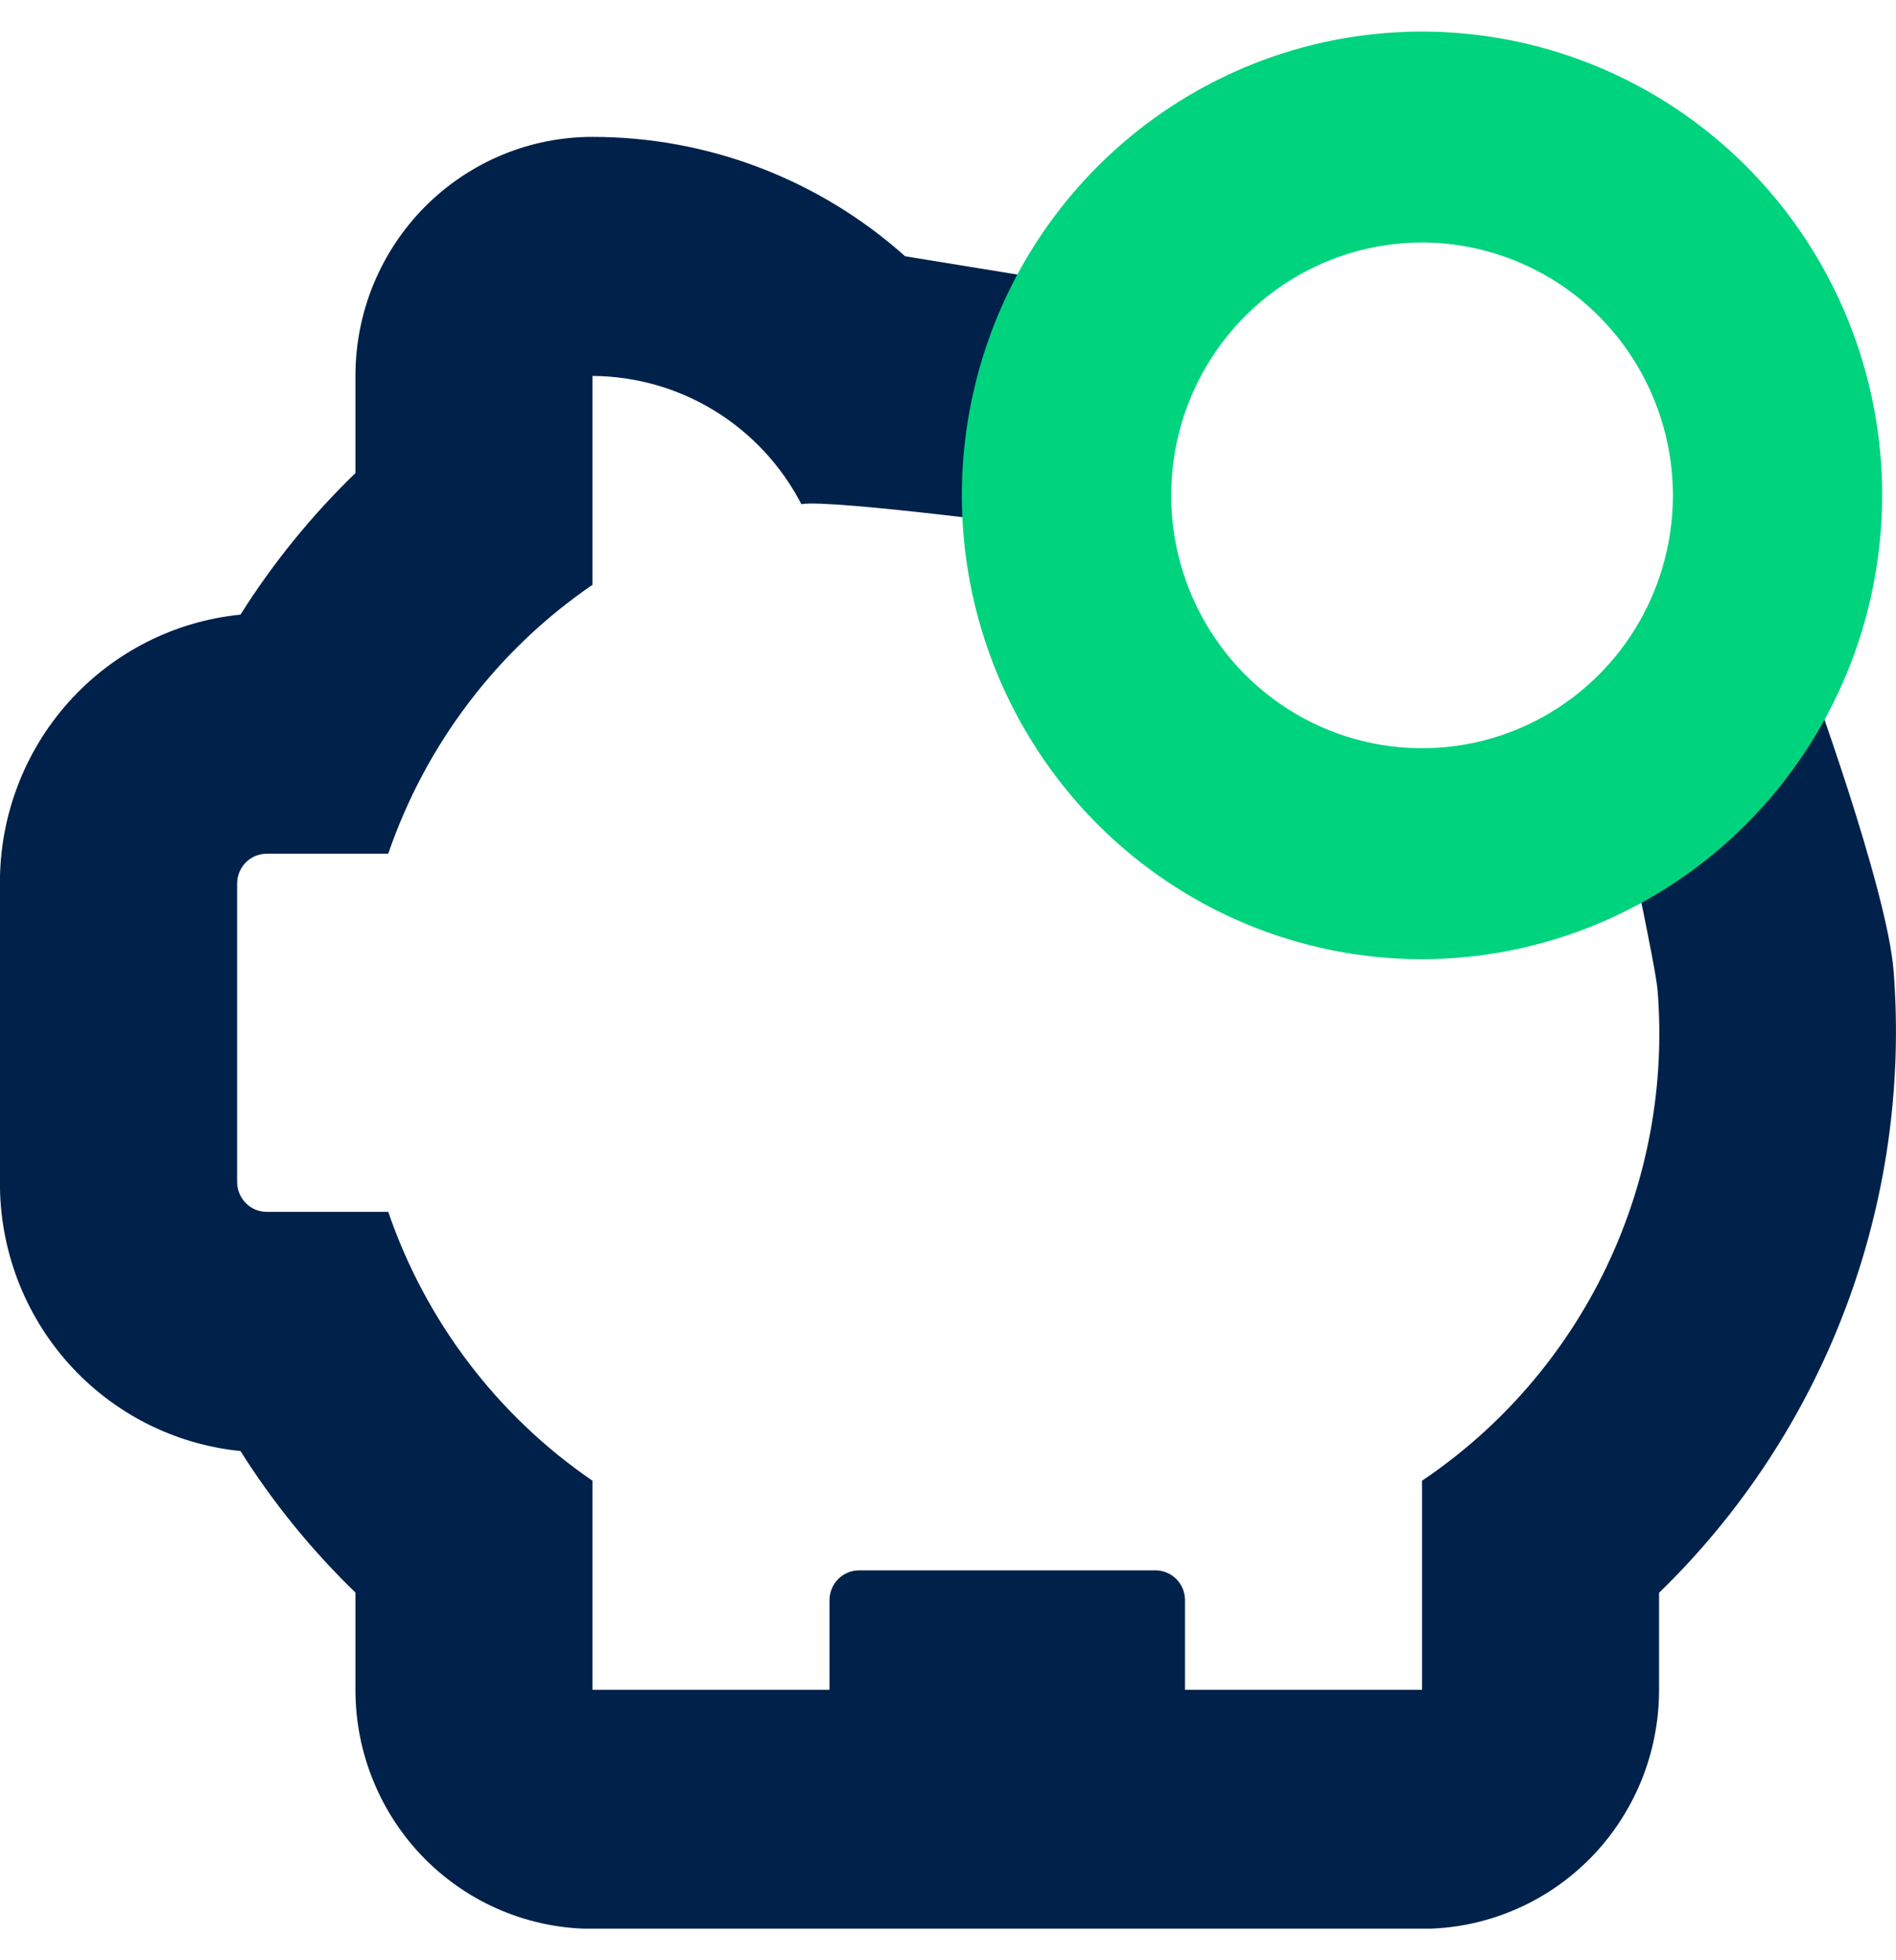
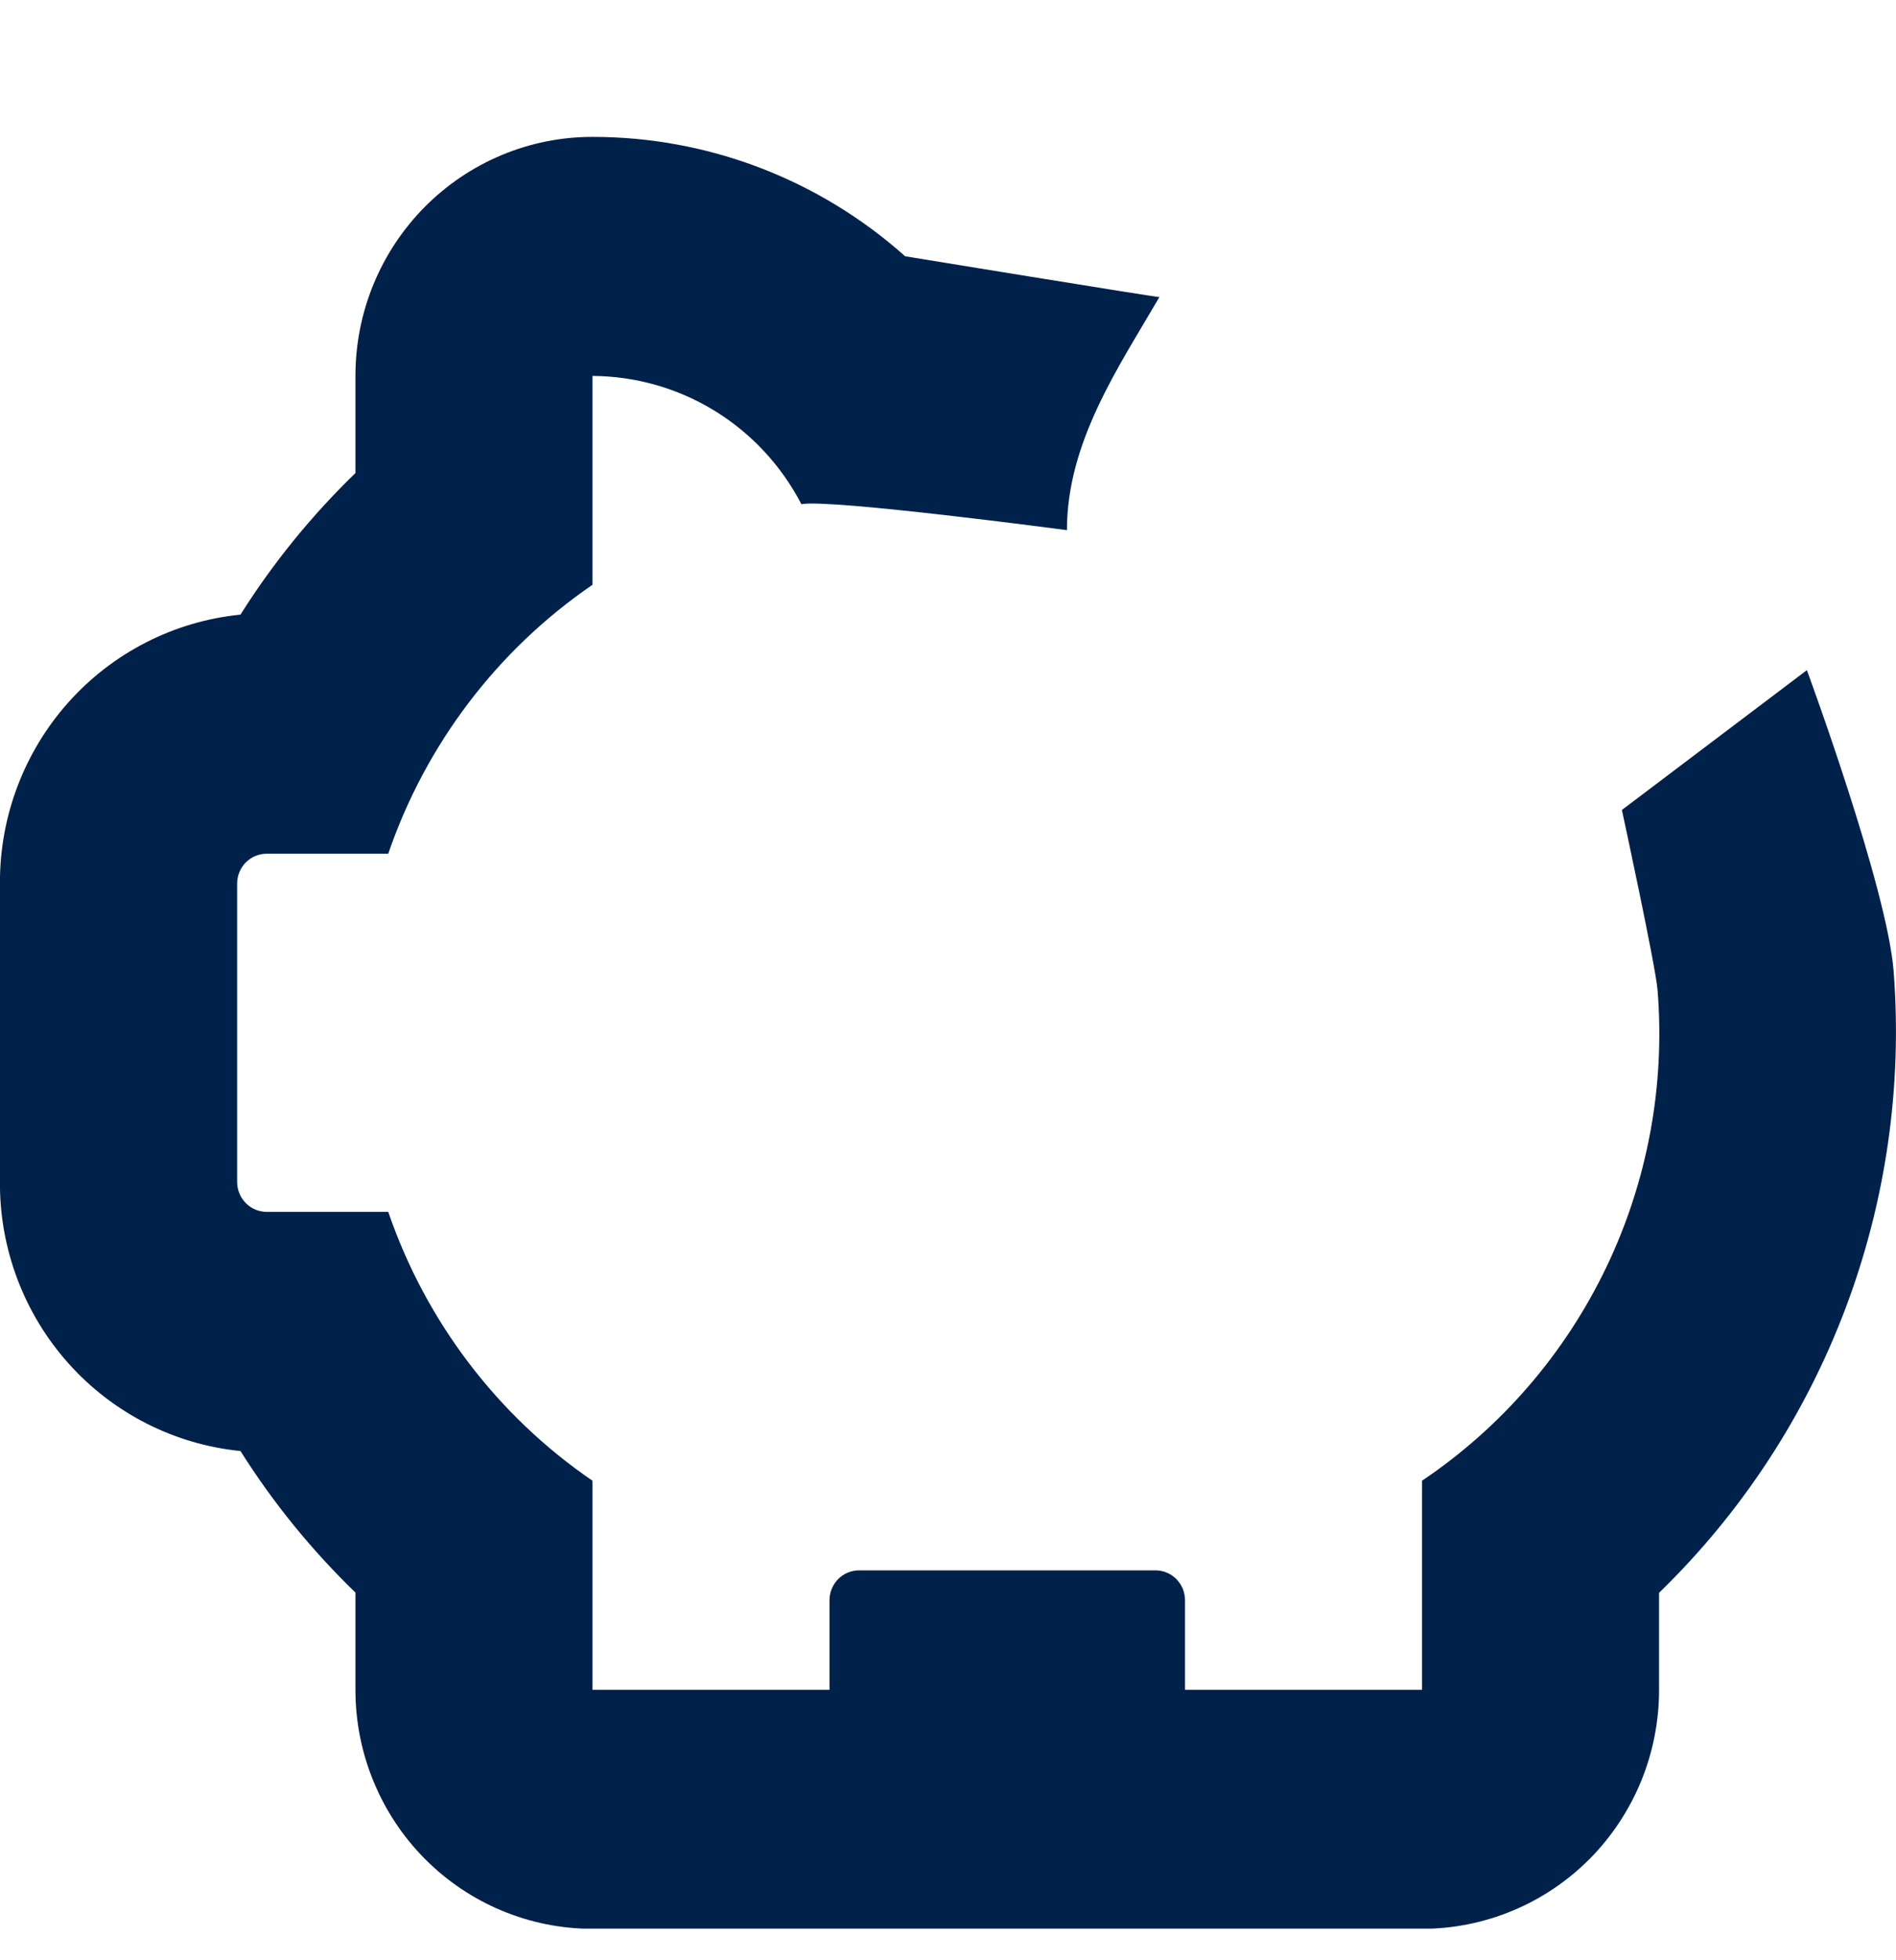
<svg xmlns="http://www.w3.org/2000/svg" width="30" height="31" viewBox="0 0 30 31" fill="none">
  <g clip-path="url(#clip0_16_2550)">
    <path d="M25.663 12.809C25.663 12.809 26.194 15.262 26.227 15.654C26.35 17.165 26.069 18.681 25.414 20.046C24.758 21.411 23.753 22.575 22.501 23.416V26.723H18.75V25.306C18.75 25.244 18.738 25.183 18.715 25.125C18.691 25.068 18.656 25.016 18.613 24.972C18.569 24.928 18.518 24.893 18.461 24.87C18.404 24.846 18.343 24.834 18.281 24.834H13.594C13.469 24.834 13.35 24.884 13.262 24.972C13.175 25.061 13.125 25.181 13.125 25.306V26.723H9.375V23.417C7.87 22.388 6.737 20.896 6.143 19.165H4.221C4.159 19.165 4.098 19.152 4.041 19.129C3.984 19.105 3.933 19.07 3.889 19.026C3.846 18.982 3.811 18.93 3.788 18.873C3.764 18.816 3.752 18.754 3.752 18.692V13.973C3.752 13.911 3.764 13.849 3.788 13.792C3.811 13.735 3.846 13.683 3.889 13.639C3.933 13.595 3.984 13.56 4.041 13.537C4.098 13.513 4.159 13.501 4.221 13.501H6.143C6.737 11.769 7.87 10.278 9.375 9.248V5.945C10.056 5.949 10.725 6.139 11.307 6.496C11.889 6.853 12.364 7.364 12.68 7.973C13.136 7.887 16.882 8.384 16.882 8.384C16.882 6.994 17.692 5.818 18.345 4.698C18.339 4.709 14.322 4.053 14.322 4.053C12.958 2.835 11.197 2.163 9.375 2.165C8.882 2.164 8.394 2.262 7.939 2.452C7.484 2.642 7.071 2.92 6.722 3.271C6.374 3.622 6.098 4.038 5.909 4.497C5.721 4.955 5.624 5.446 5.624 5.943V7.481C4.931 8.152 4.32 8.903 3.805 9.72C2.759 9.824 1.789 10.318 1.085 11.104C0.381 11.891 -0.006 12.914 -0.001 13.973V18.695C-0.006 19.754 0.381 20.776 1.085 21.563C1.789 22.349 2.759 22.843 3.805 22.947C4.32 23.764 4.931 24.515 5.624 25.185V26.725C5.624 27.221 5.721 27.713 5.91 28.171C6.098 28.629 6.374 29.046 6.723 29.397C7.071 29.747 7.484 30.026 7.939 30.215C8.394 30.405 8.882 30.503 9.375 30.503H22.501C22.993 30.503 23.481 30.405 23.936 30.215C24.391 30.026 24.804 29.747 25.153 29.397C25.501 29.046 25.777 28.629 25.966 28.171C26.154 27.713 26.251 27.221 26.251 26.725V25.189C27.551 23.928 28.557 22.394 29.199 20.696C29.841 18.998 30.102 17.178 29.963 15.366C29.865 14.053 28.59 10.598 28.59 10.598" fill="#00214A" />
-     <path d="M22.5 15.169C21.06 15.169 19.652 14.739 18.455 13.933C17.257 13.127 16.324 11.981 15.773 10.641C15.222 9.301 15.078 7.826 15.359 6.403C15.64 4.98 16.333 3.673 17.352 2.647C18.37 1.622 19.668 0.923 21.08 0.64C22.492 0.357 23.956 0.503 25.287 1.058C26.617 1.613 27.755 2.553 28.555 3.76C29.355 4.966 29.782 6.384 29.781 7.835C29.779 9.779 29.011 11.643 27.646 13.018C26.281 14.393 24.43 15.167 22.5 15.169ZM22.5 3.835C21.715 3.836 20.948 4.07 20.295 4.51C19.642 4.949 19.134 5.574 18.833 6.304C18.533 7.035 18.454 7.839 18.608 8.615C18.761 9.39 19.139 10.103 19.694 10.662C20.249 11.221 20.957 11.602 21.727 11.756C22.497 11.91 23.295 11.831 24.02 11.528C24.745 11.226 25.365 10.713 25.801 10.056C26.237 9.398 26.47 8.625 26.47 7.834C26.469 6.774 26.05 5.758 25.306 5.008C24.562 4.258 23.553 3.837 22.5 3.835Z" fill="#00D37E" />
  </g>
  <defs>
    <clipPath id="clip0_16_2550">
      <rect width="30" height="30" fill="white" transform="translate(0 0.5)" />
    </clipPath>
  </defs>
</svg>